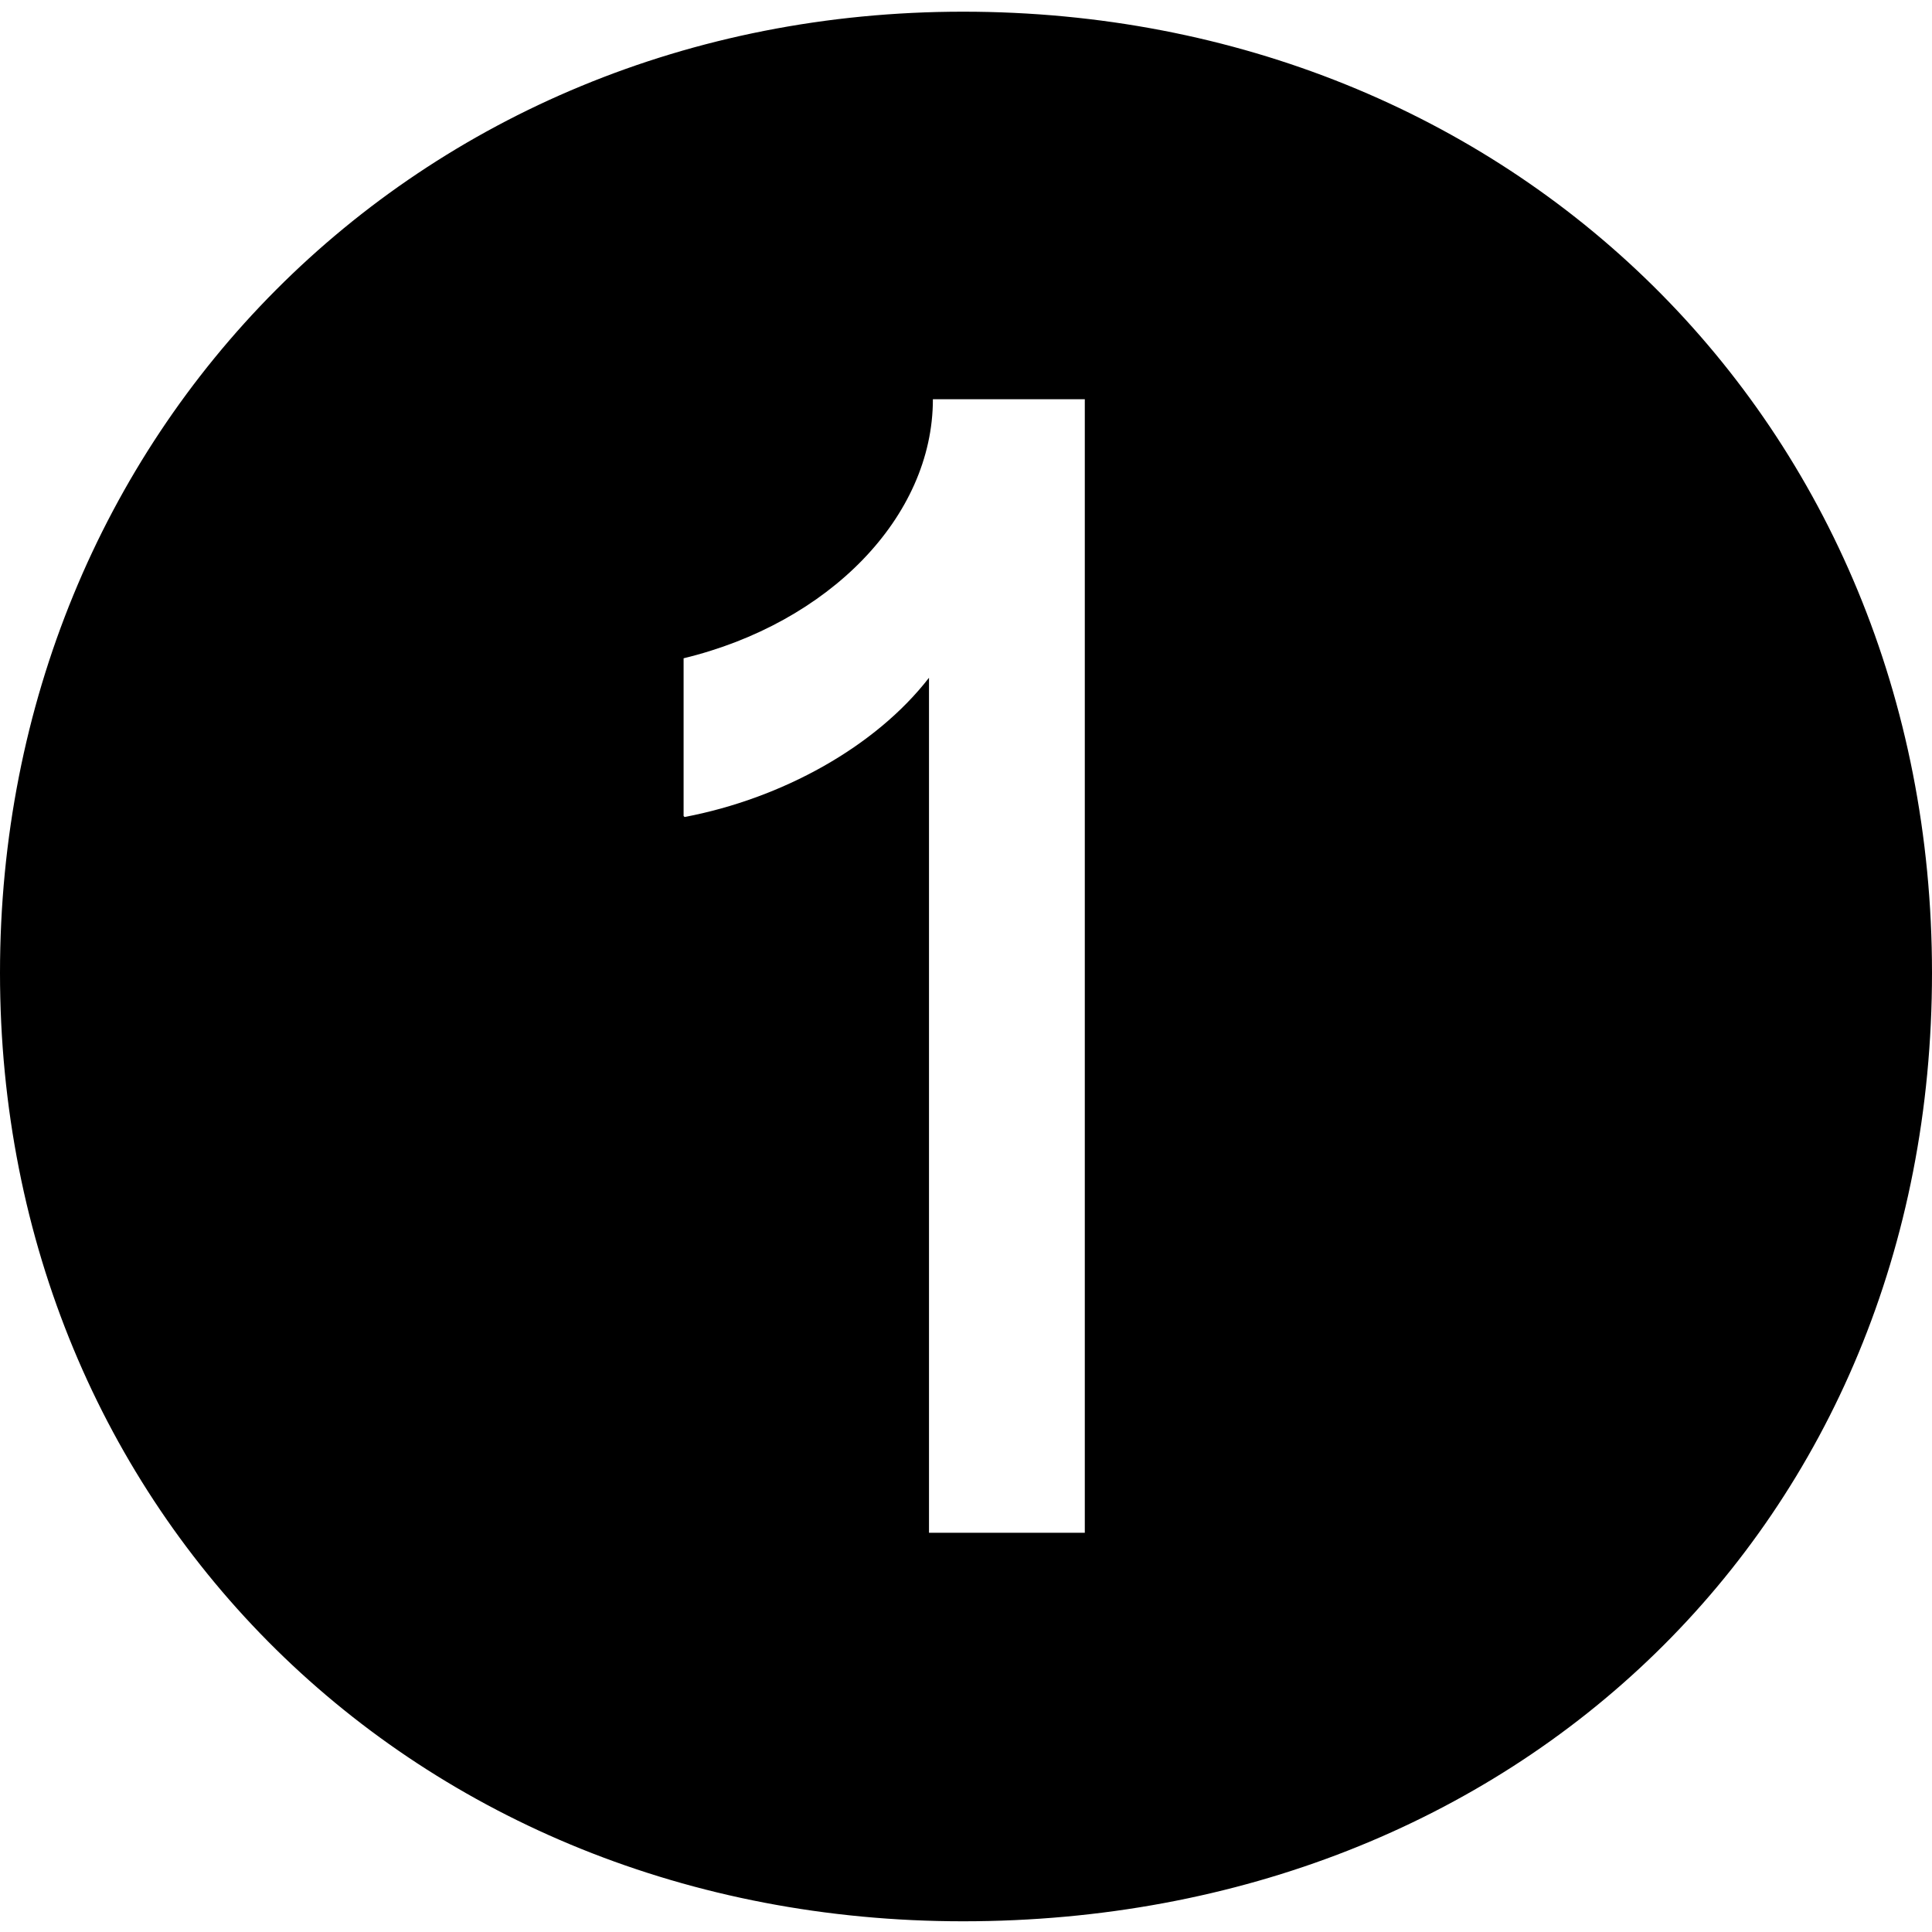
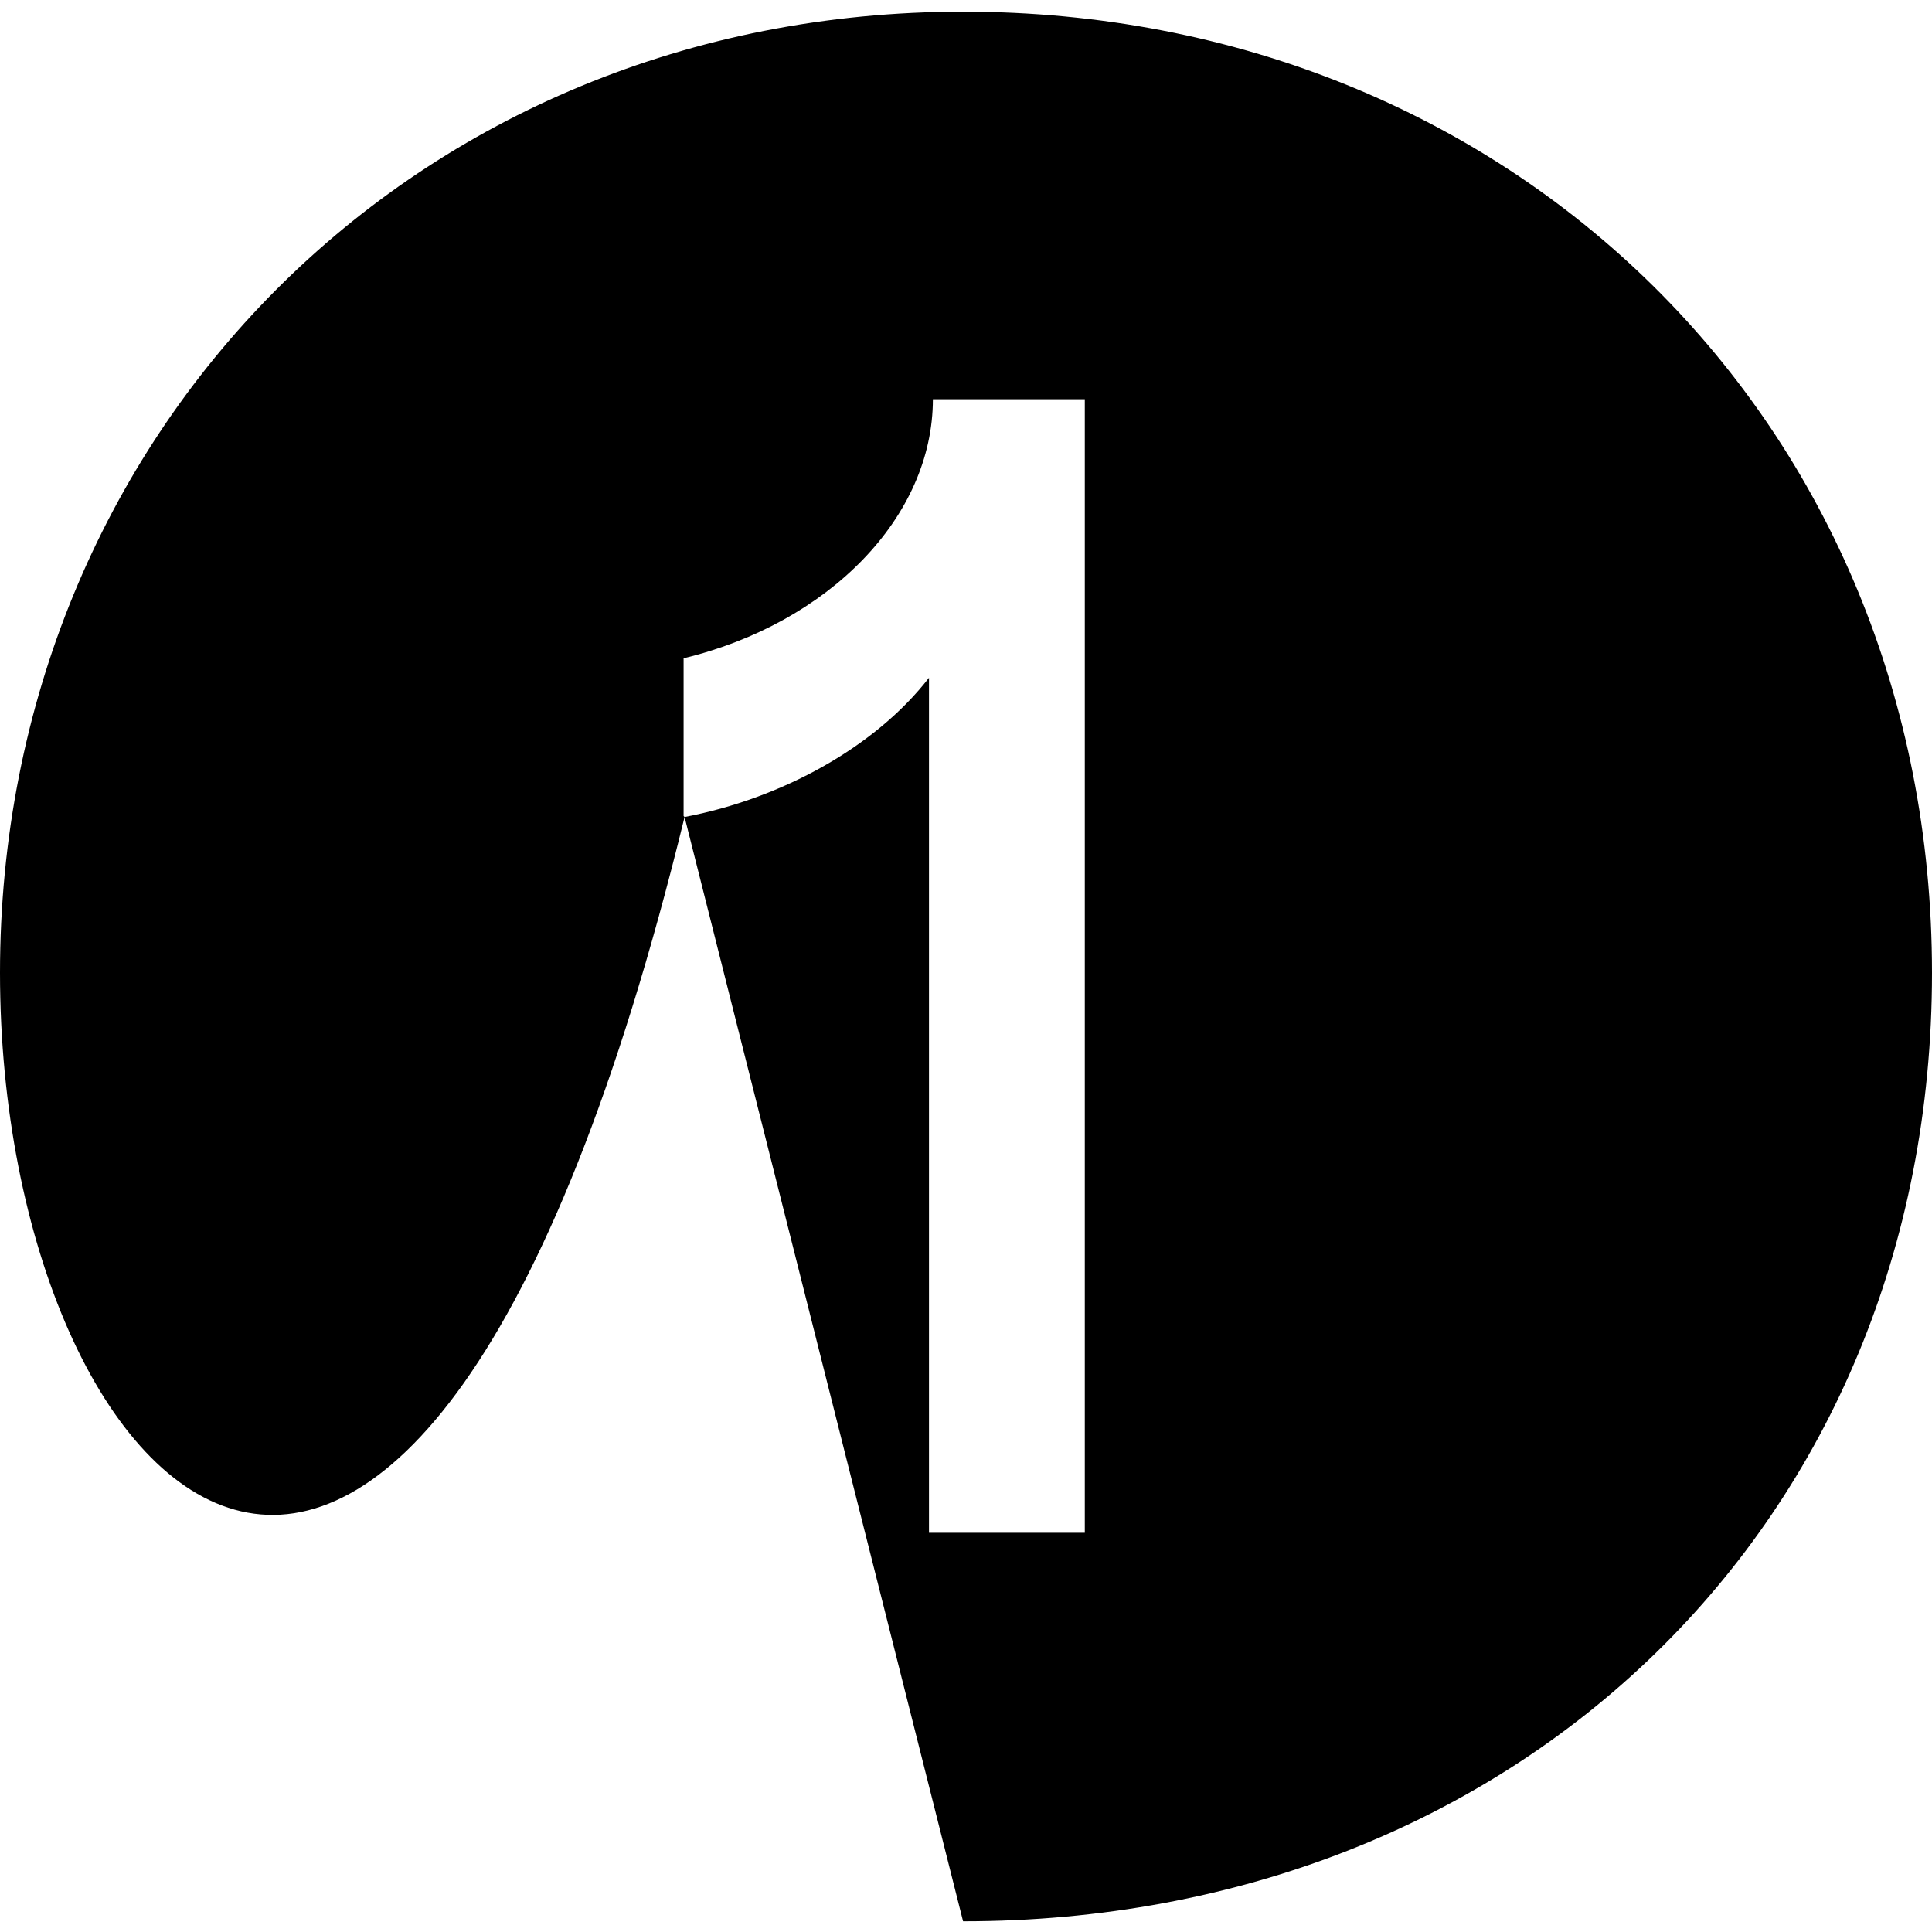
<svg xmlns="http://www.w3.org/2000/svg" id="Layer_1" version="1.1" viewBox="0 0 19.84 19.84">
-   <path d="M7.03,8.39c1-.19,1.96-.72,2.51-1.43v8.78h1.6V4.1h-1.56c0,1.21-1.07,2.3-2.56,2.66v1.62ZM9.89,19.73C4.26,19.73,0,15.53,0,9.99S4.26.12,9.89.12s9.95,4.22,9.95,9.87-4.26,9.74-9.95,9.74" />
+   <path d="M7.03,8.39c1-.19,1.96-.72,2.51-1.43v8.78h1.6V4.1h-1.56c0,1.21-1.07,2.3-2.56,2.66v1.62ZC4.26,19.73,0,15.53,0,9.99S4.26.12,9.89.12s9.95,4.22,9.95,9.87-4.26,9.74-9.95,9.74" />
</svg>